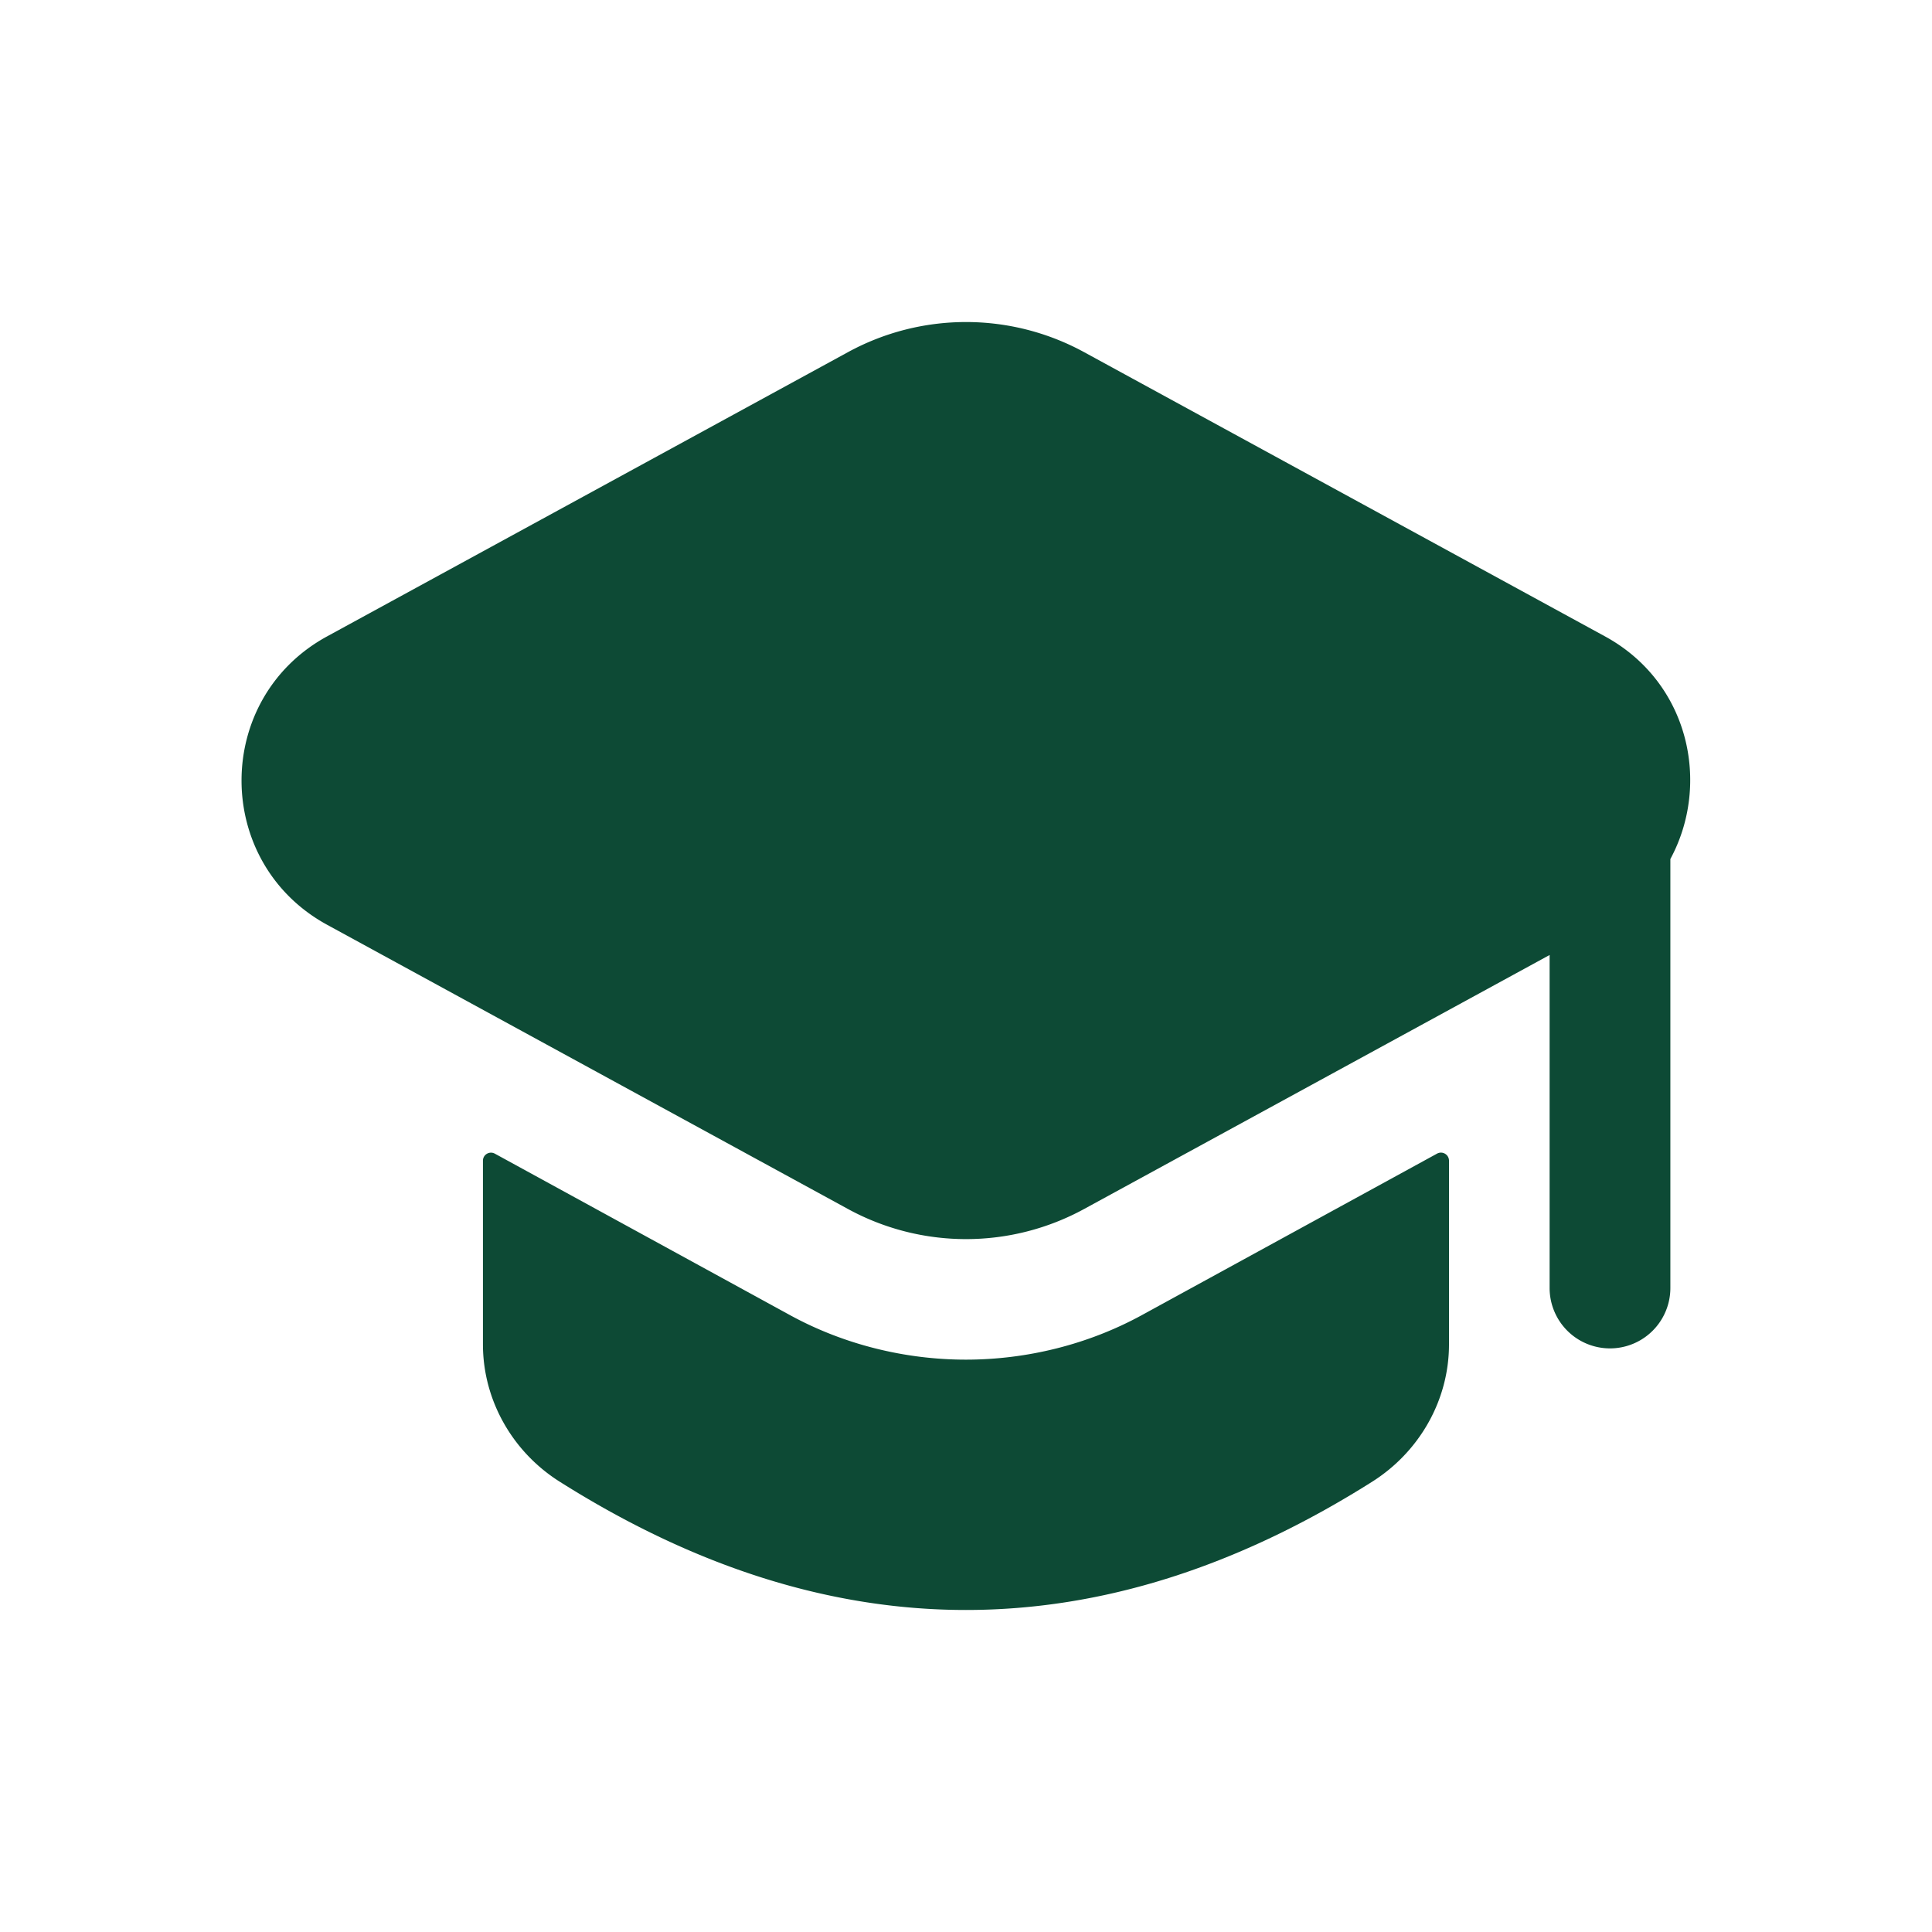
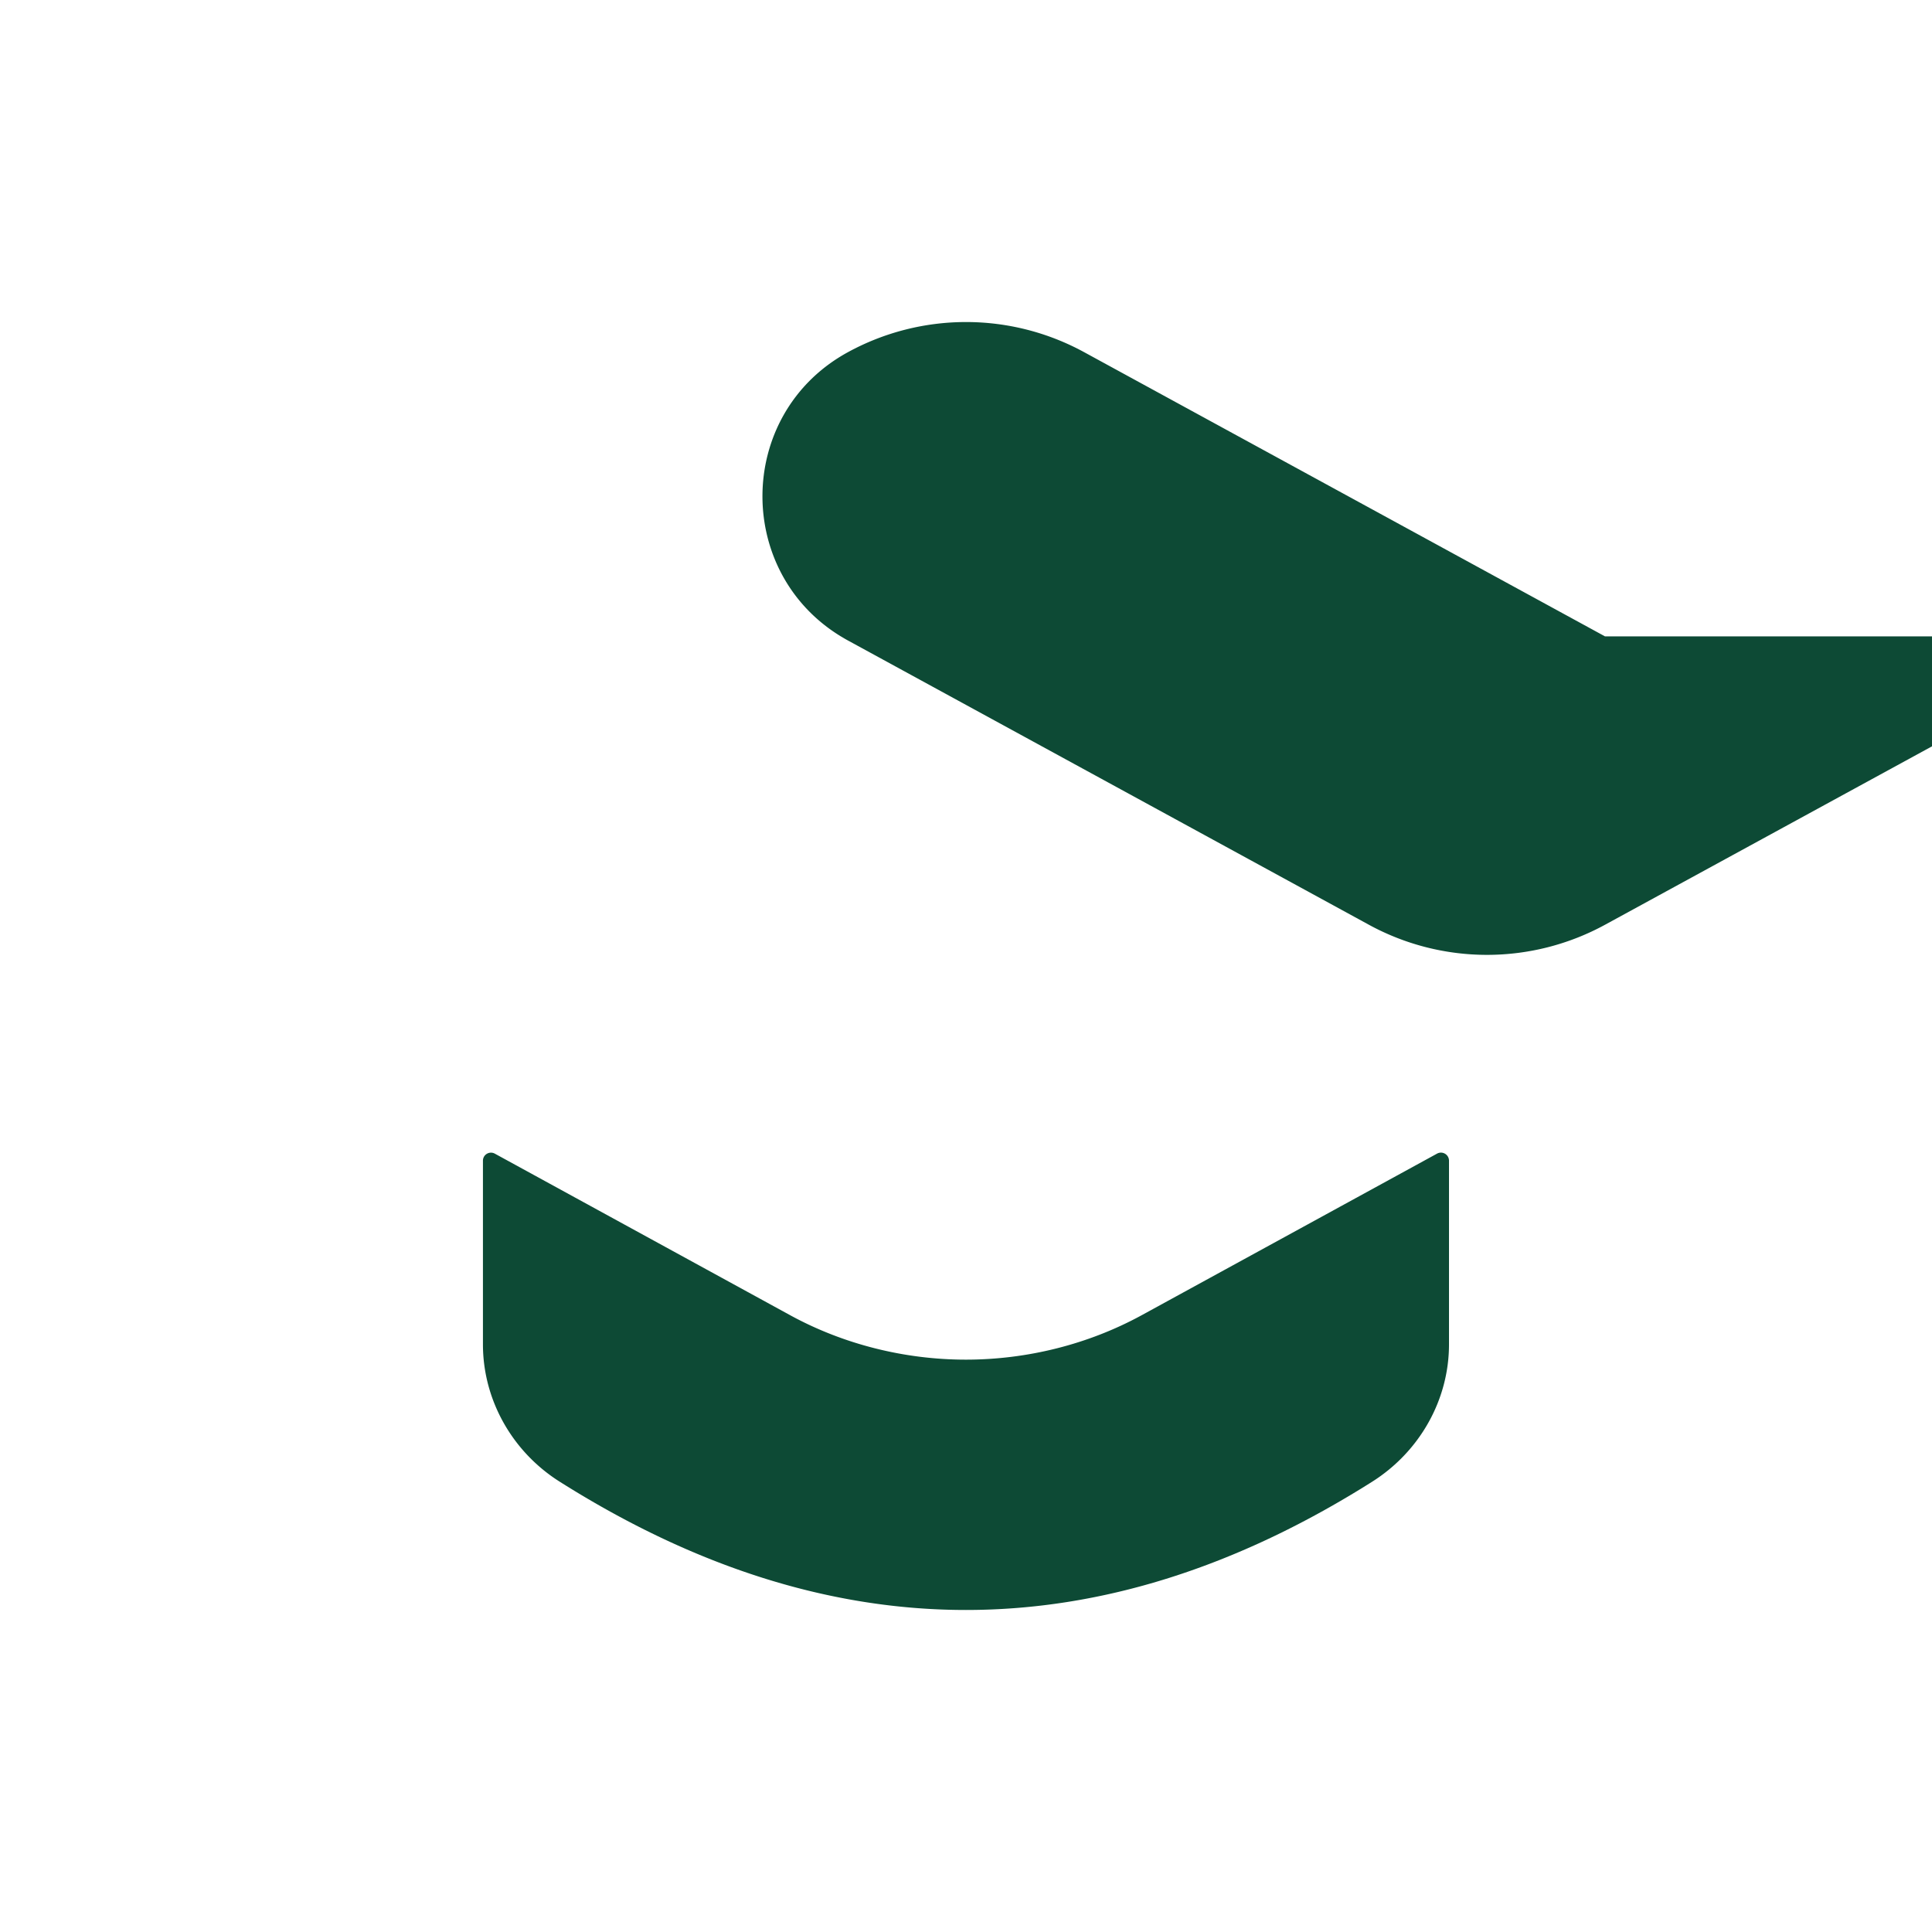
<svg xmlns="http://www.w3.org/2000/svg" width="64" height="64" fill="none">
-   <path d="M48 38.45v6.083c0 1.85-.979 3.56-2.544 4.55-8.97 5.666-17.944 5.666-26.915 0-1.565-.987-2.543-2.7-2.543-4.55V38.45c0-.202.215-.33.394-.234l9.792 5.357c1.76.96 3.787 1.467 5.813 1.467 2.027 0 4.054-.507 5.814-1.467l9.792-5.357a.267.267 0 01.397.234zm5.166-17.37L35.91 11.664a8.166 8.166 0 00-7.817 0L10.837 21.08c-3.781 2.061-3.781 7.49 0 9.555l17.256 9.416a8.166 8.166 0 007.817 0l17.256-9.416-1.833 1v11.032a2 2 0 004 0V28.456c1.344-2.485.63-5.85-2.167-7.376z" fill="#0D4A35" />
+   <path d="M48 38.45v6.083c0 1.85-.979 3.56-2.544 4.55-8.97 5.666-17.944 5.666-26.915 0-1.565-.987-2.543-2.7-2.543-4.55V38.45c0-.202.215-.33.394-.234l9.792 5.357c1.76.96 3.787 1.467 5.813 1.467 2.027 0 4.054-.507 5.814-1.467l9.792-5.357a.267.267 0 01.397.234zm5.166-17.37L35.91 11.664a8.166 8.166 0 00-7.817 0c-3.781 2.061-3.781 7.49 0 9.555l17.256 9.416a8.166 8.166 0 007.817 0l17.256-9.416-1.833 1v11.032a2 2 0 004 0V28.456c1.344-2.485.63-5.85-2.167-7.376z" fill="#0D4A35" />
</svg>